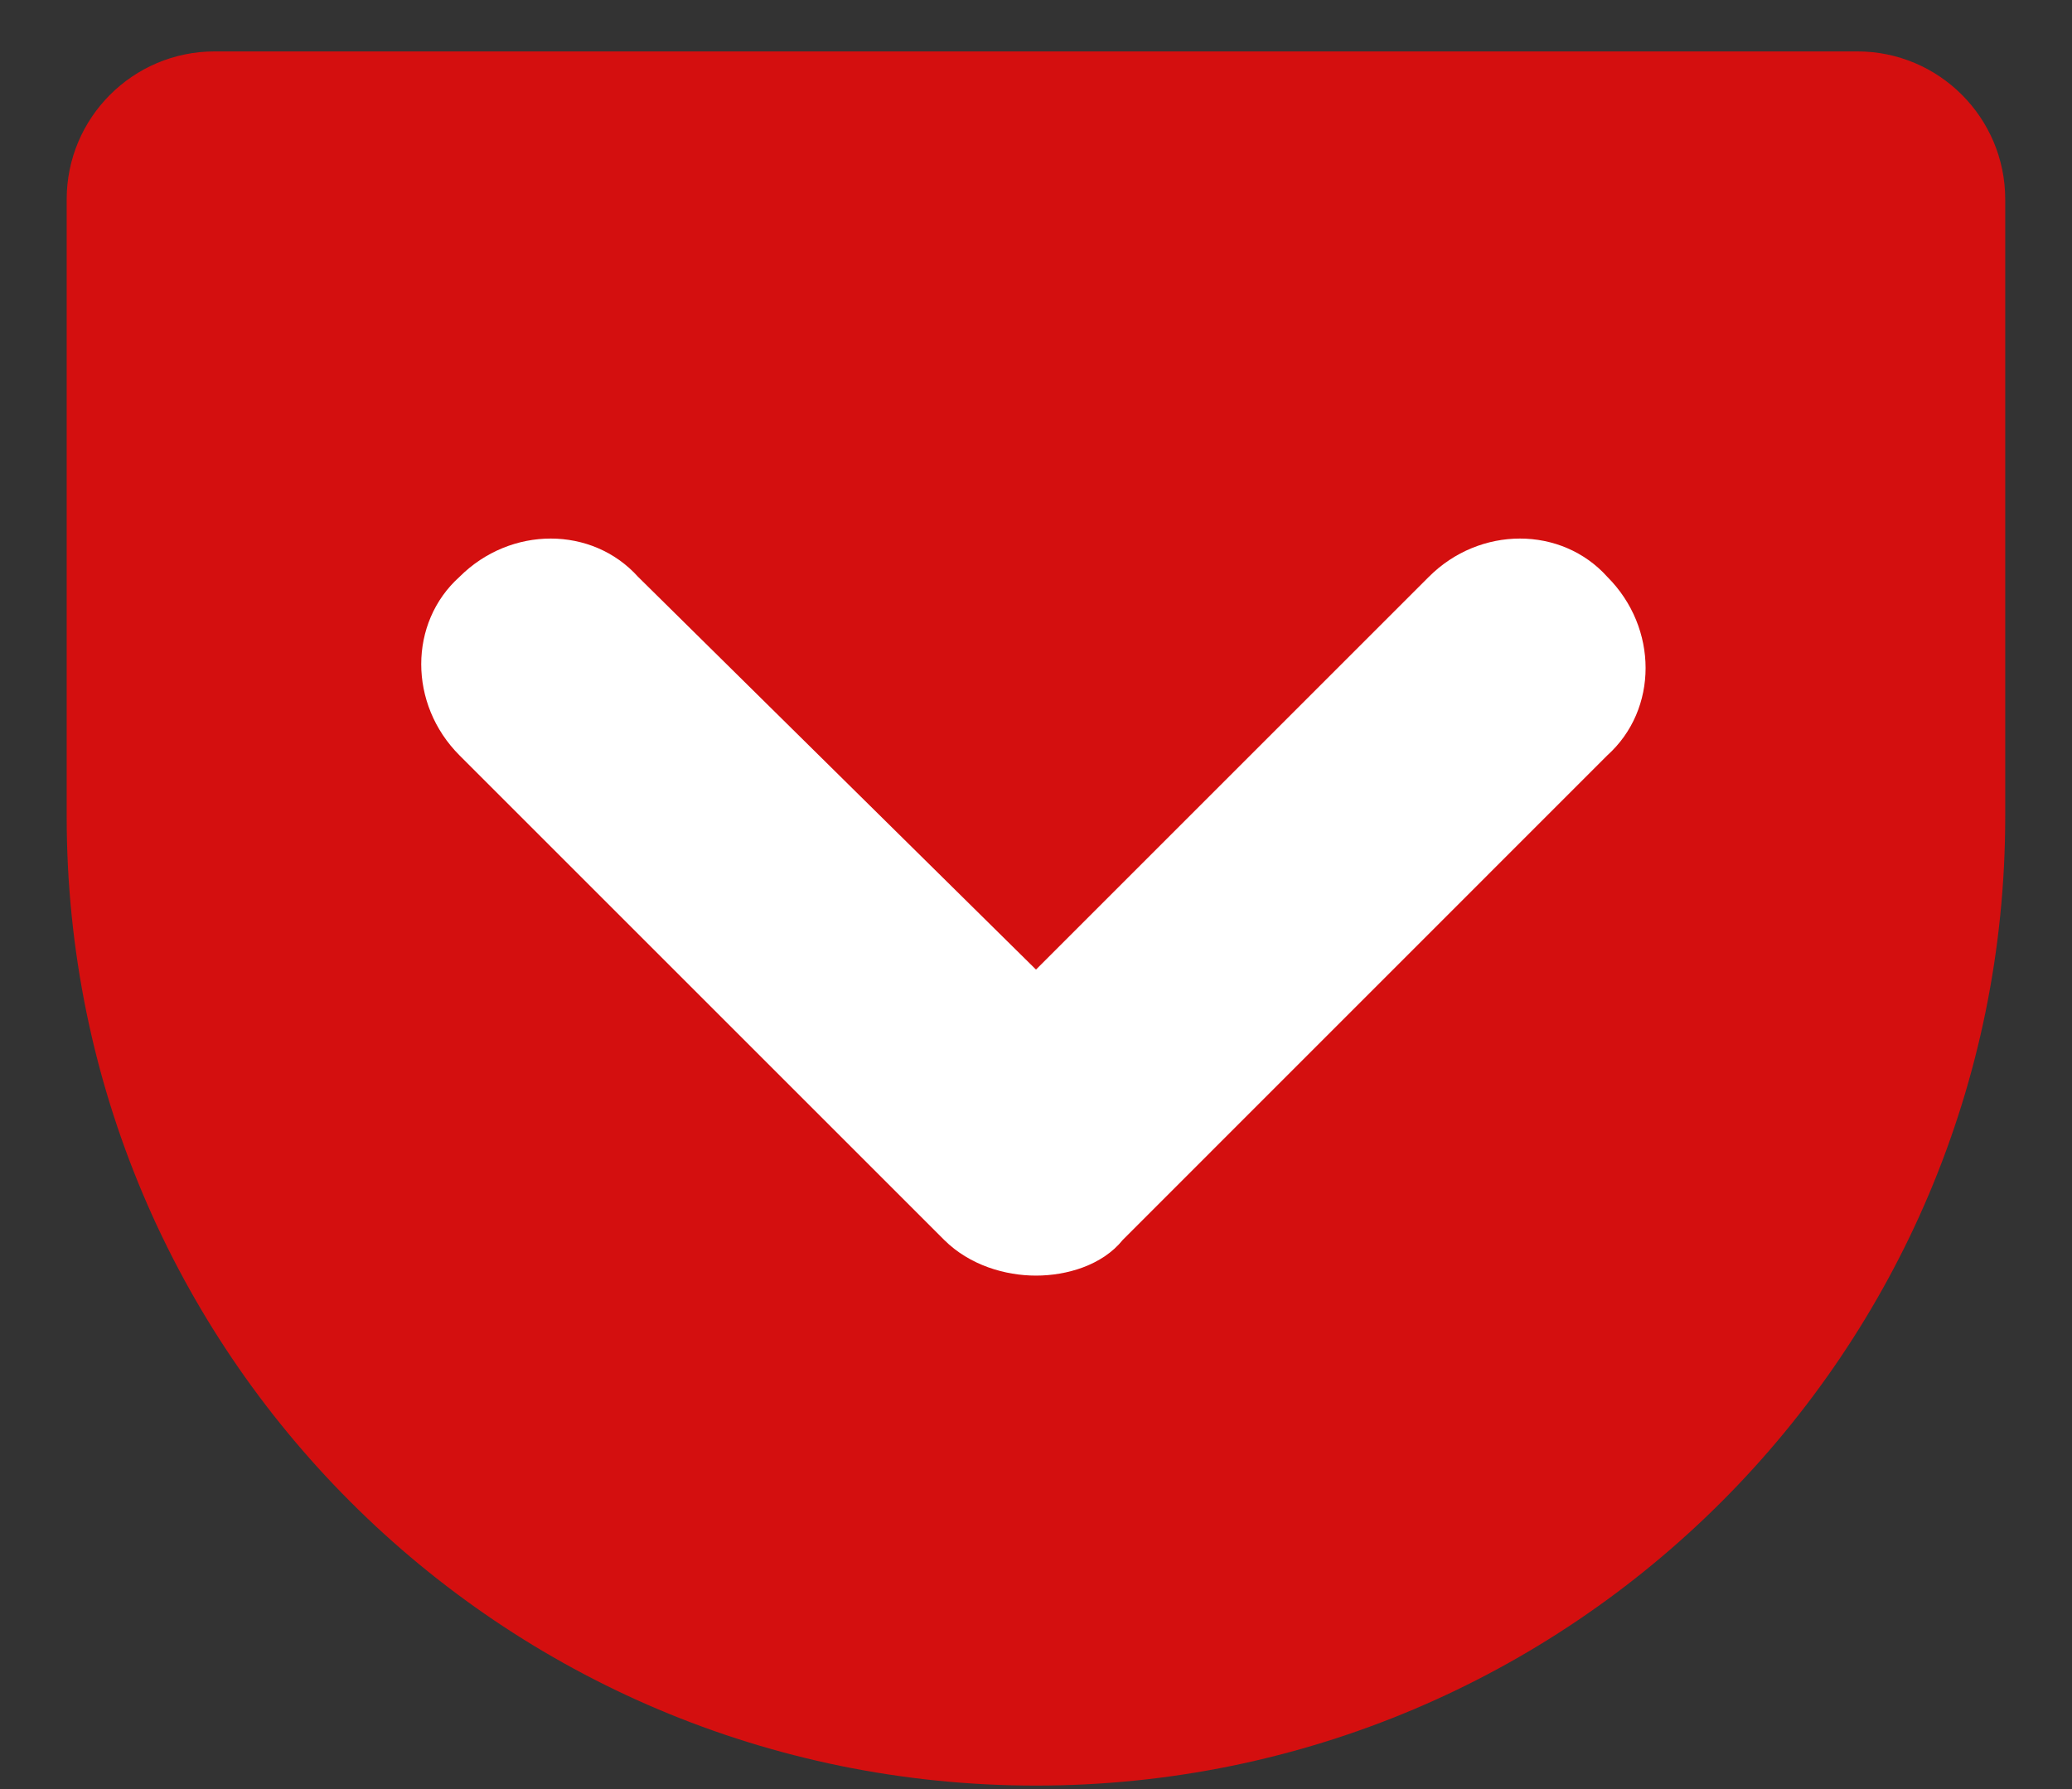
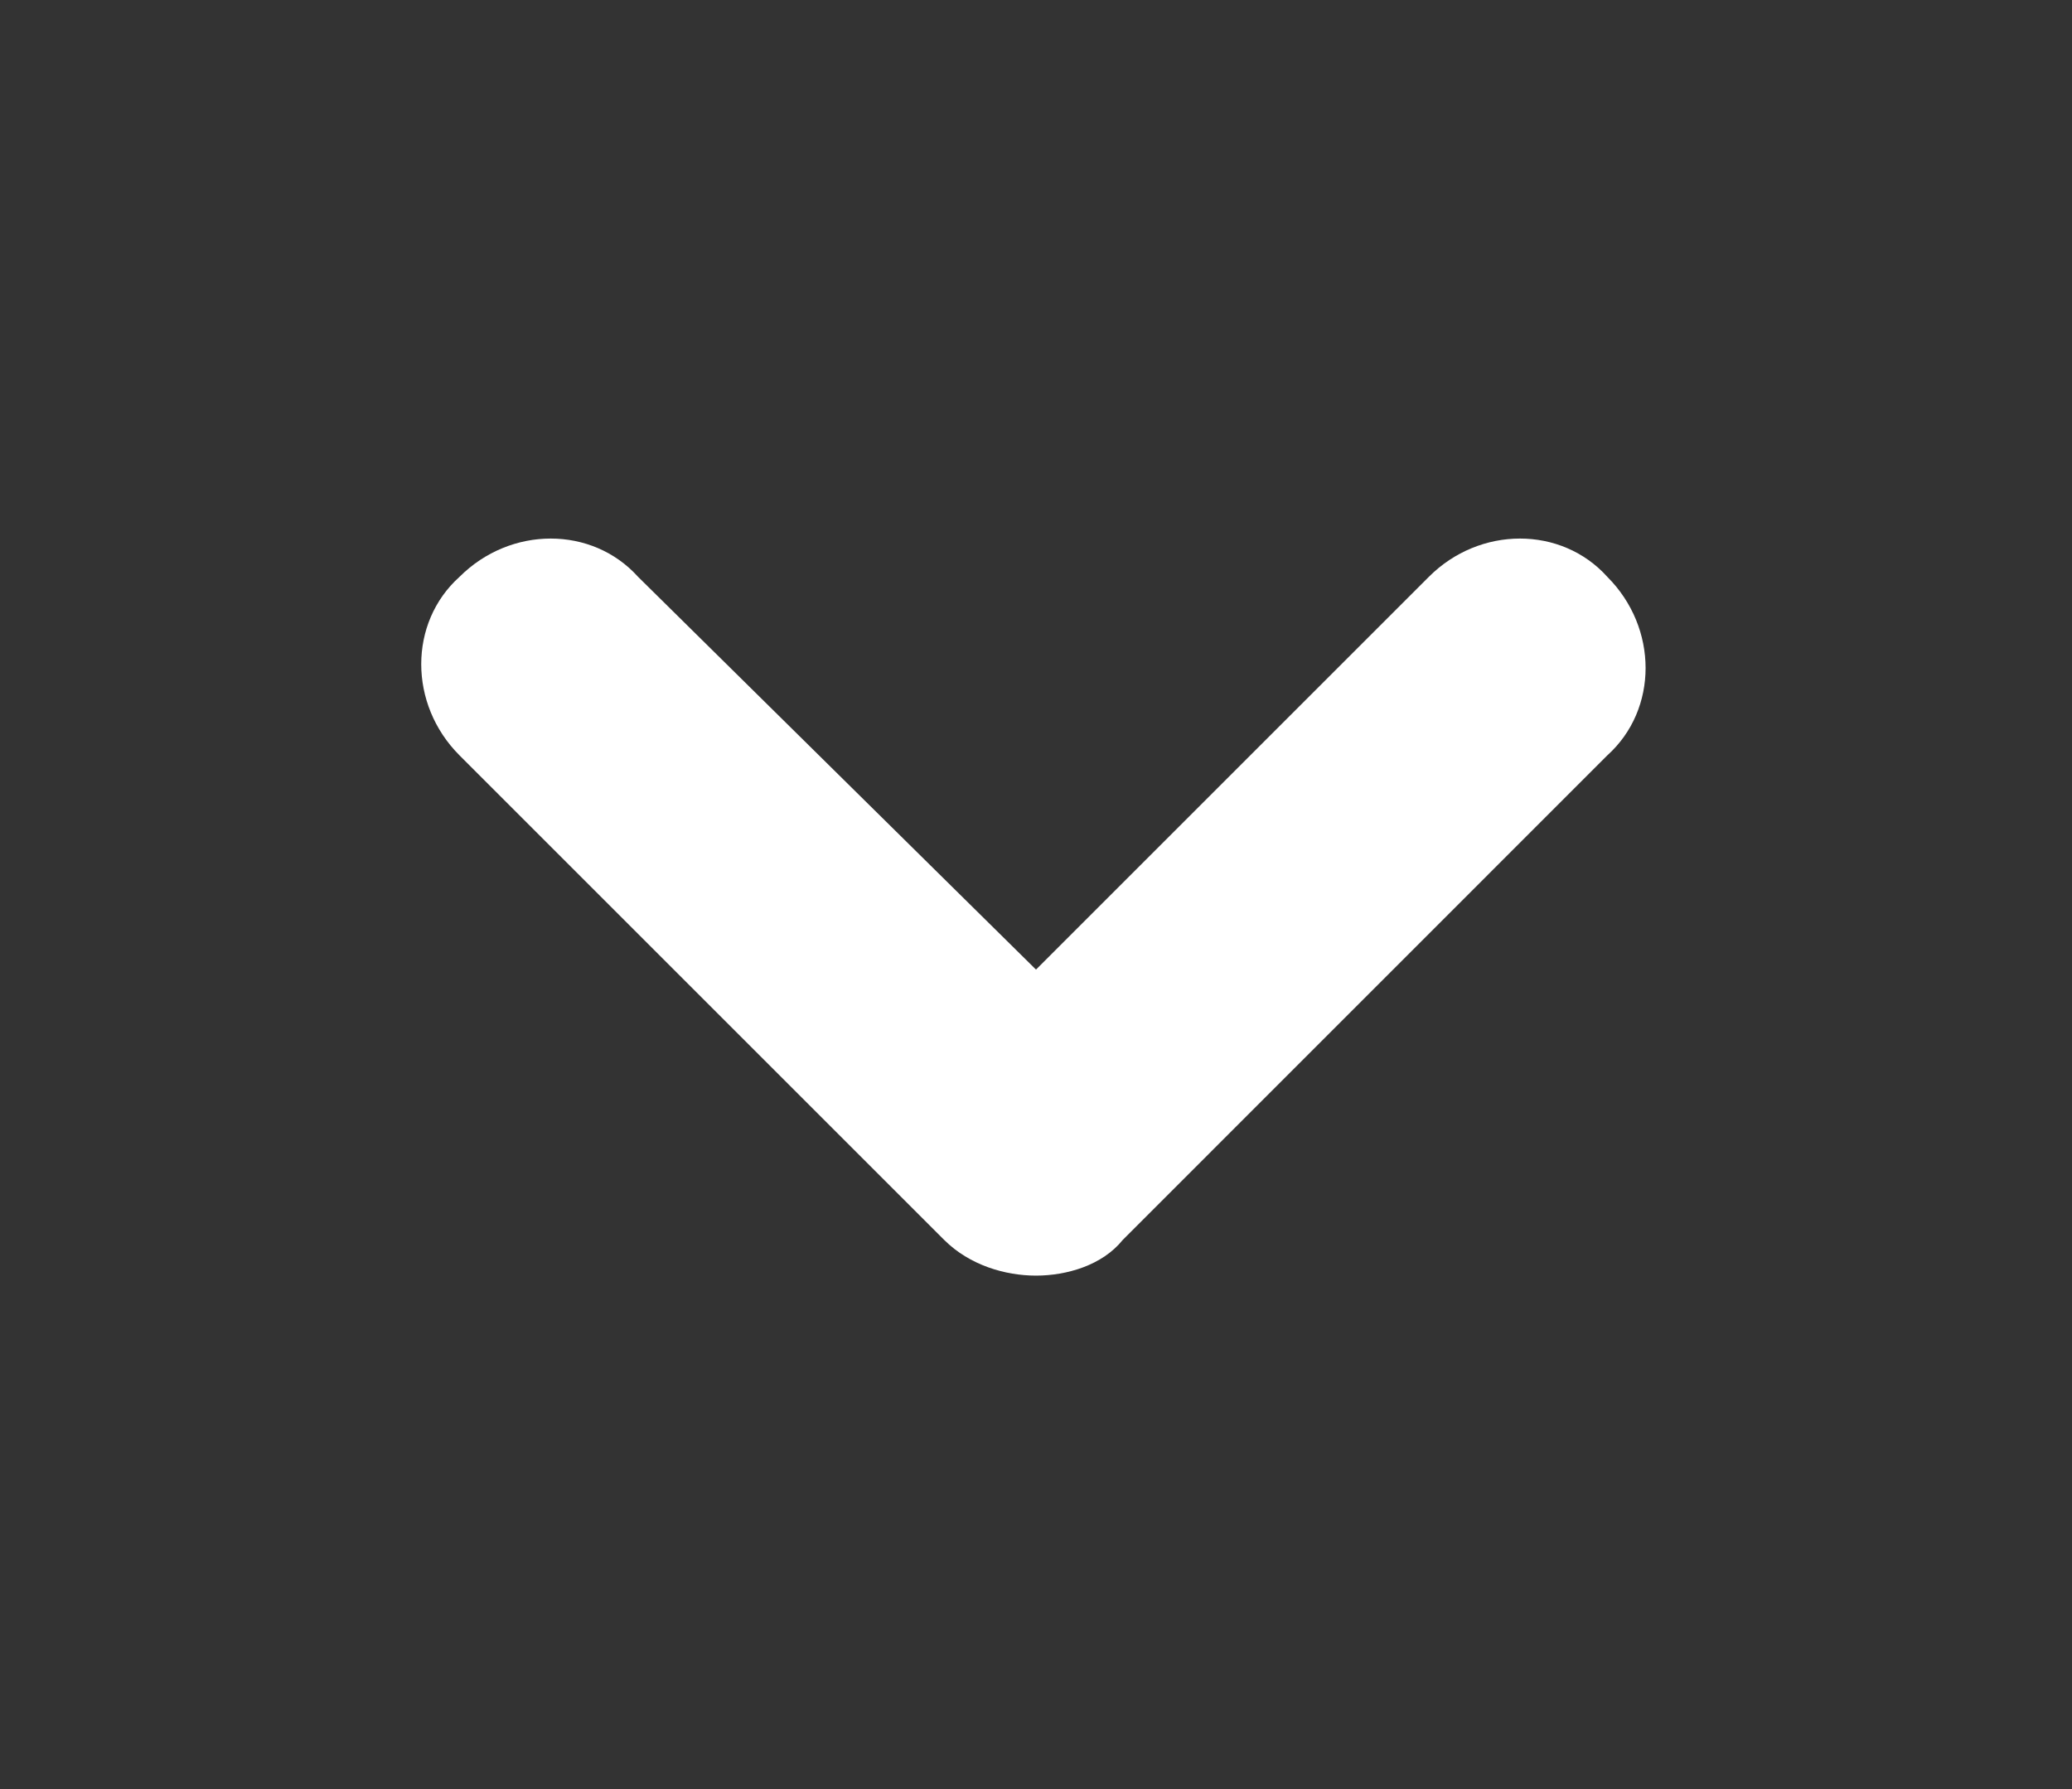
<svg xmlns="http://www.w3.org/2000/svg" width="22" height="19" viewBox="0 0 22 19" fill="none">
  <rect x="0" y="0" width="22" height="19" fill="#333333" stroke="none" />
-   <path d="M11 18.963C5.312 18.963 0.708 14.358 0.708 8.671V2.117C0.708 1.25 1.412 0.546 2.279 0.546H19.721C20.587 0.546 21.291 1.25 21.291 2.117V8.671C21.291 14.358 16.687 18.963 11 18.963Z" fill="#D40F0F" />
  <path d="M11 13.547C10.675 13.547 10.296 13.438 10.025 13.168L4.879 8.022C4.337 7.48 4.337 6.613 4.879 6.126C5.421 5.584 6.287 5.584 6.775 6.126L11 10.297L15.171 6.126C15.712 5.584 16.579 5.584 17.066 6.126C17.608 6.668 17.608 7.534 17.066 8.022L11.921 13.168C11.704 13.438 11.325 13.547 11 13.547Z" fill="white" />
</svg>